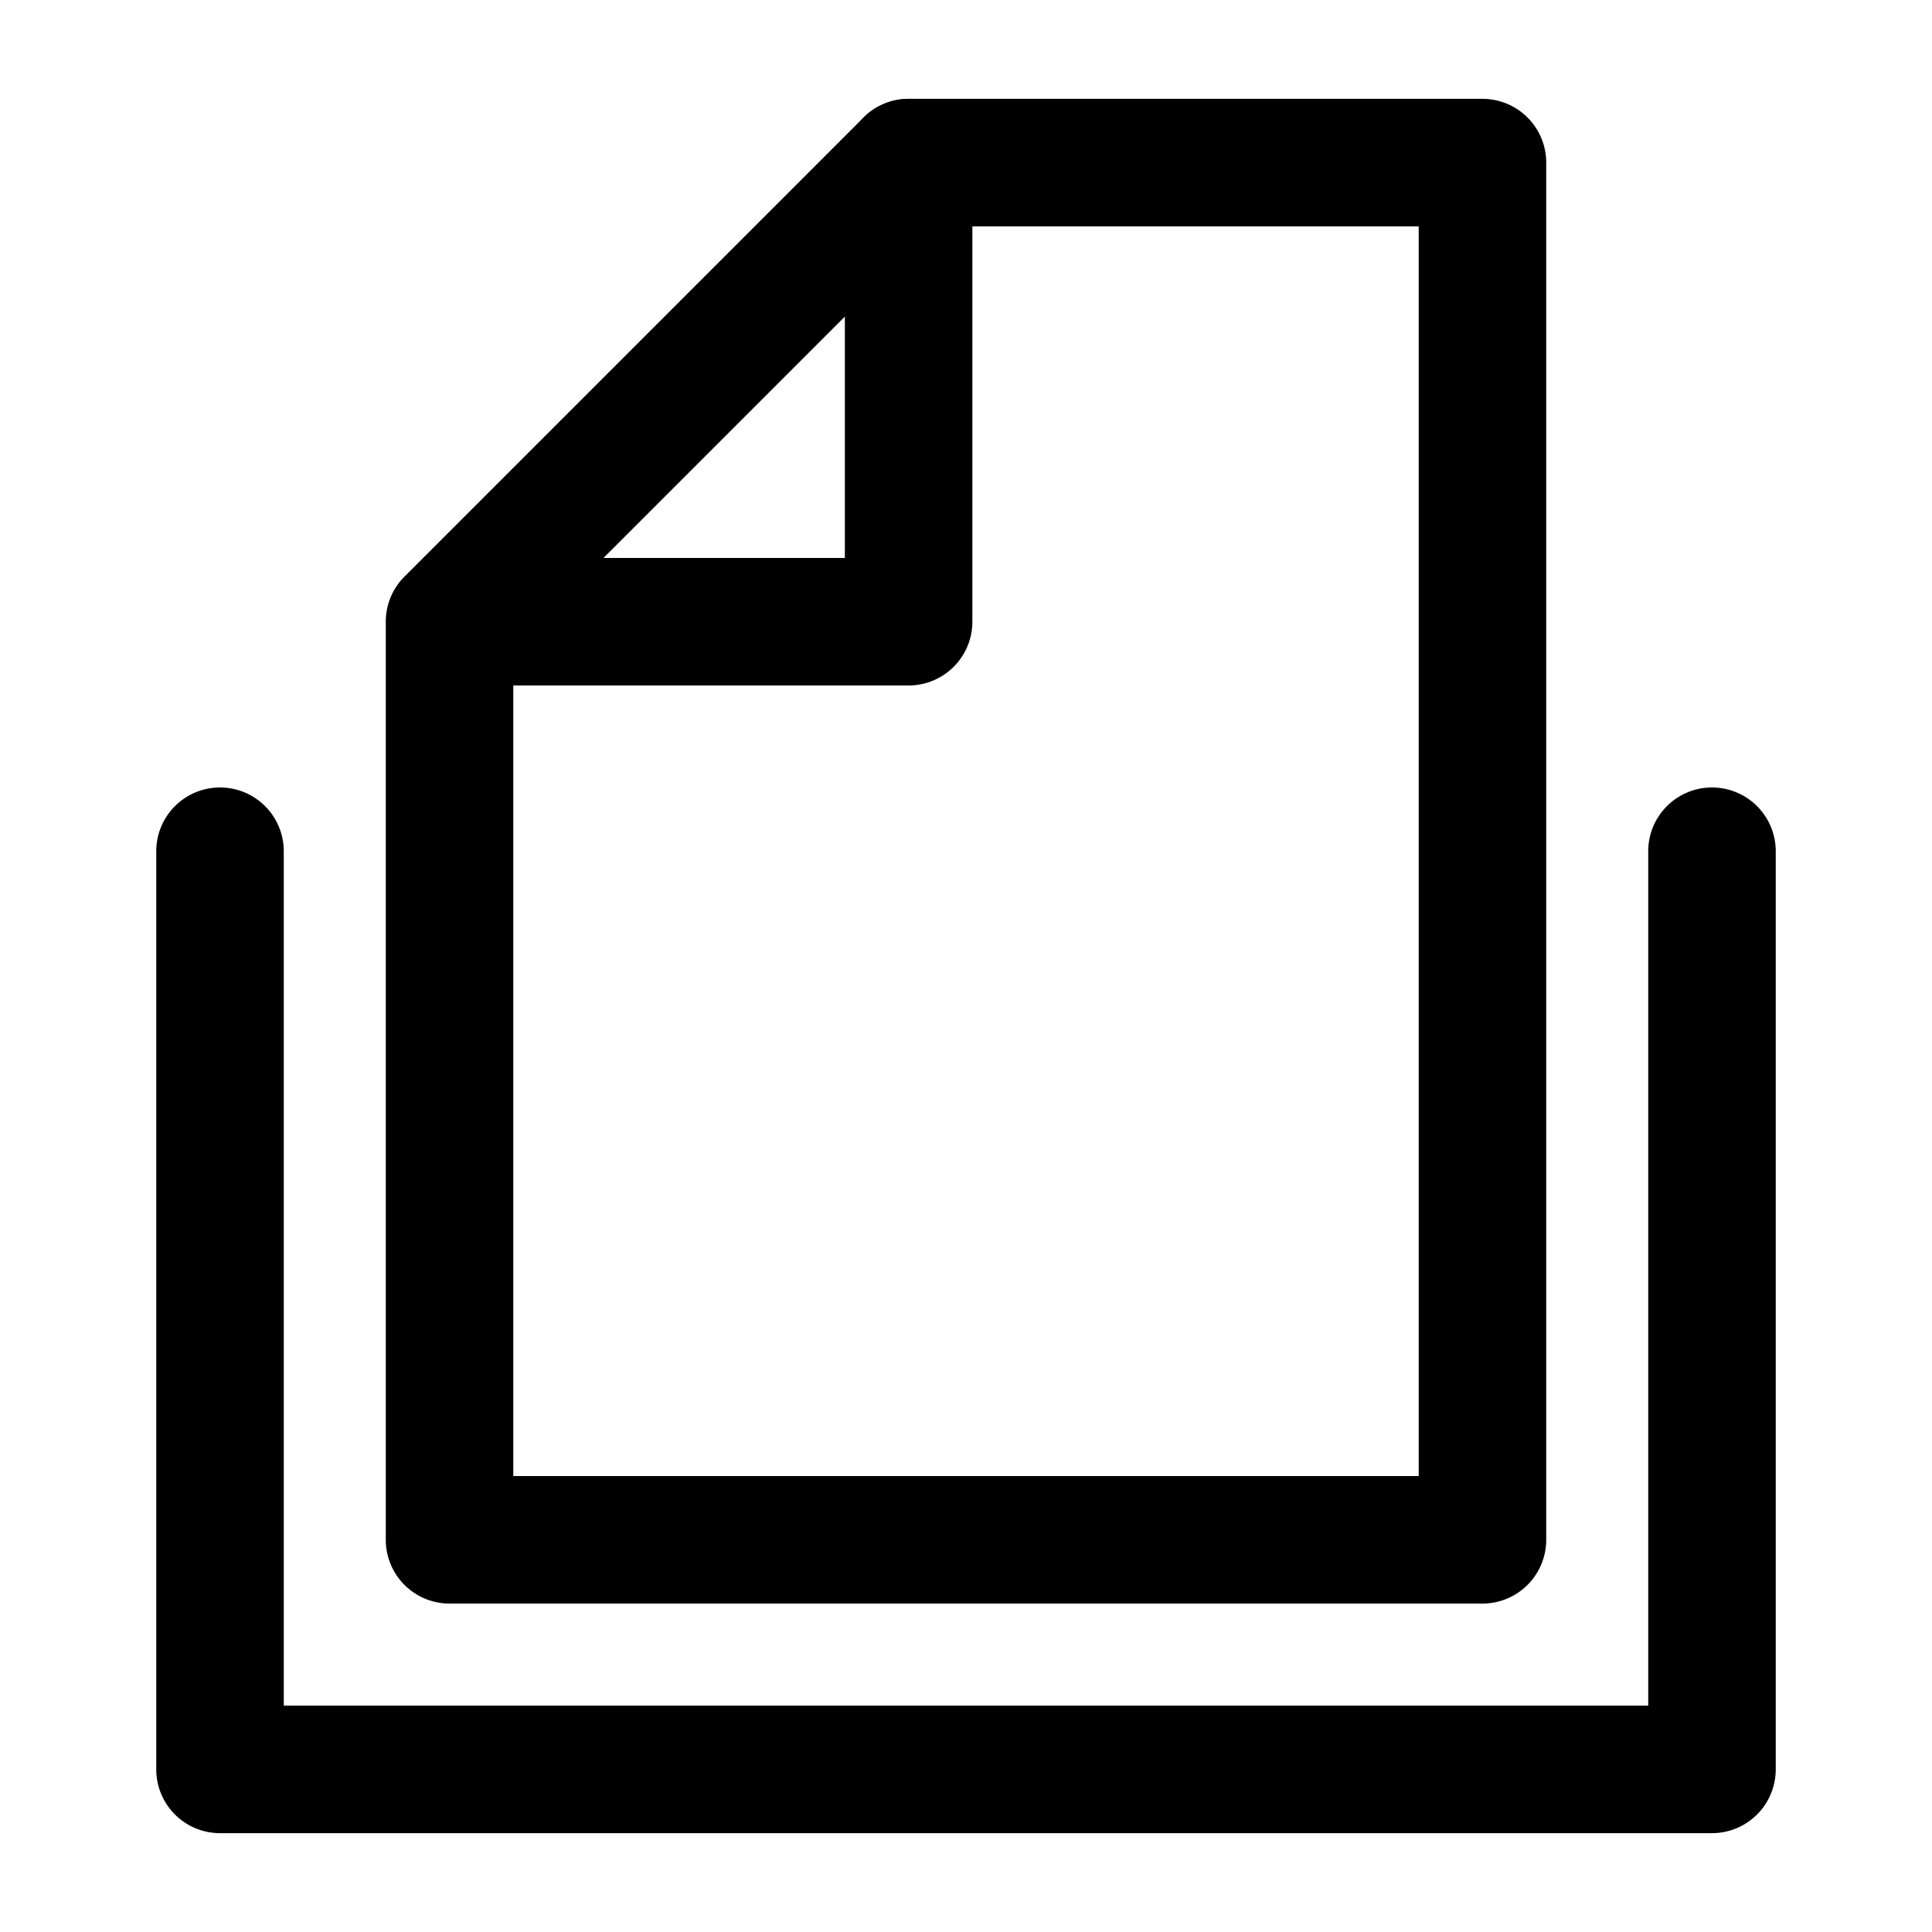
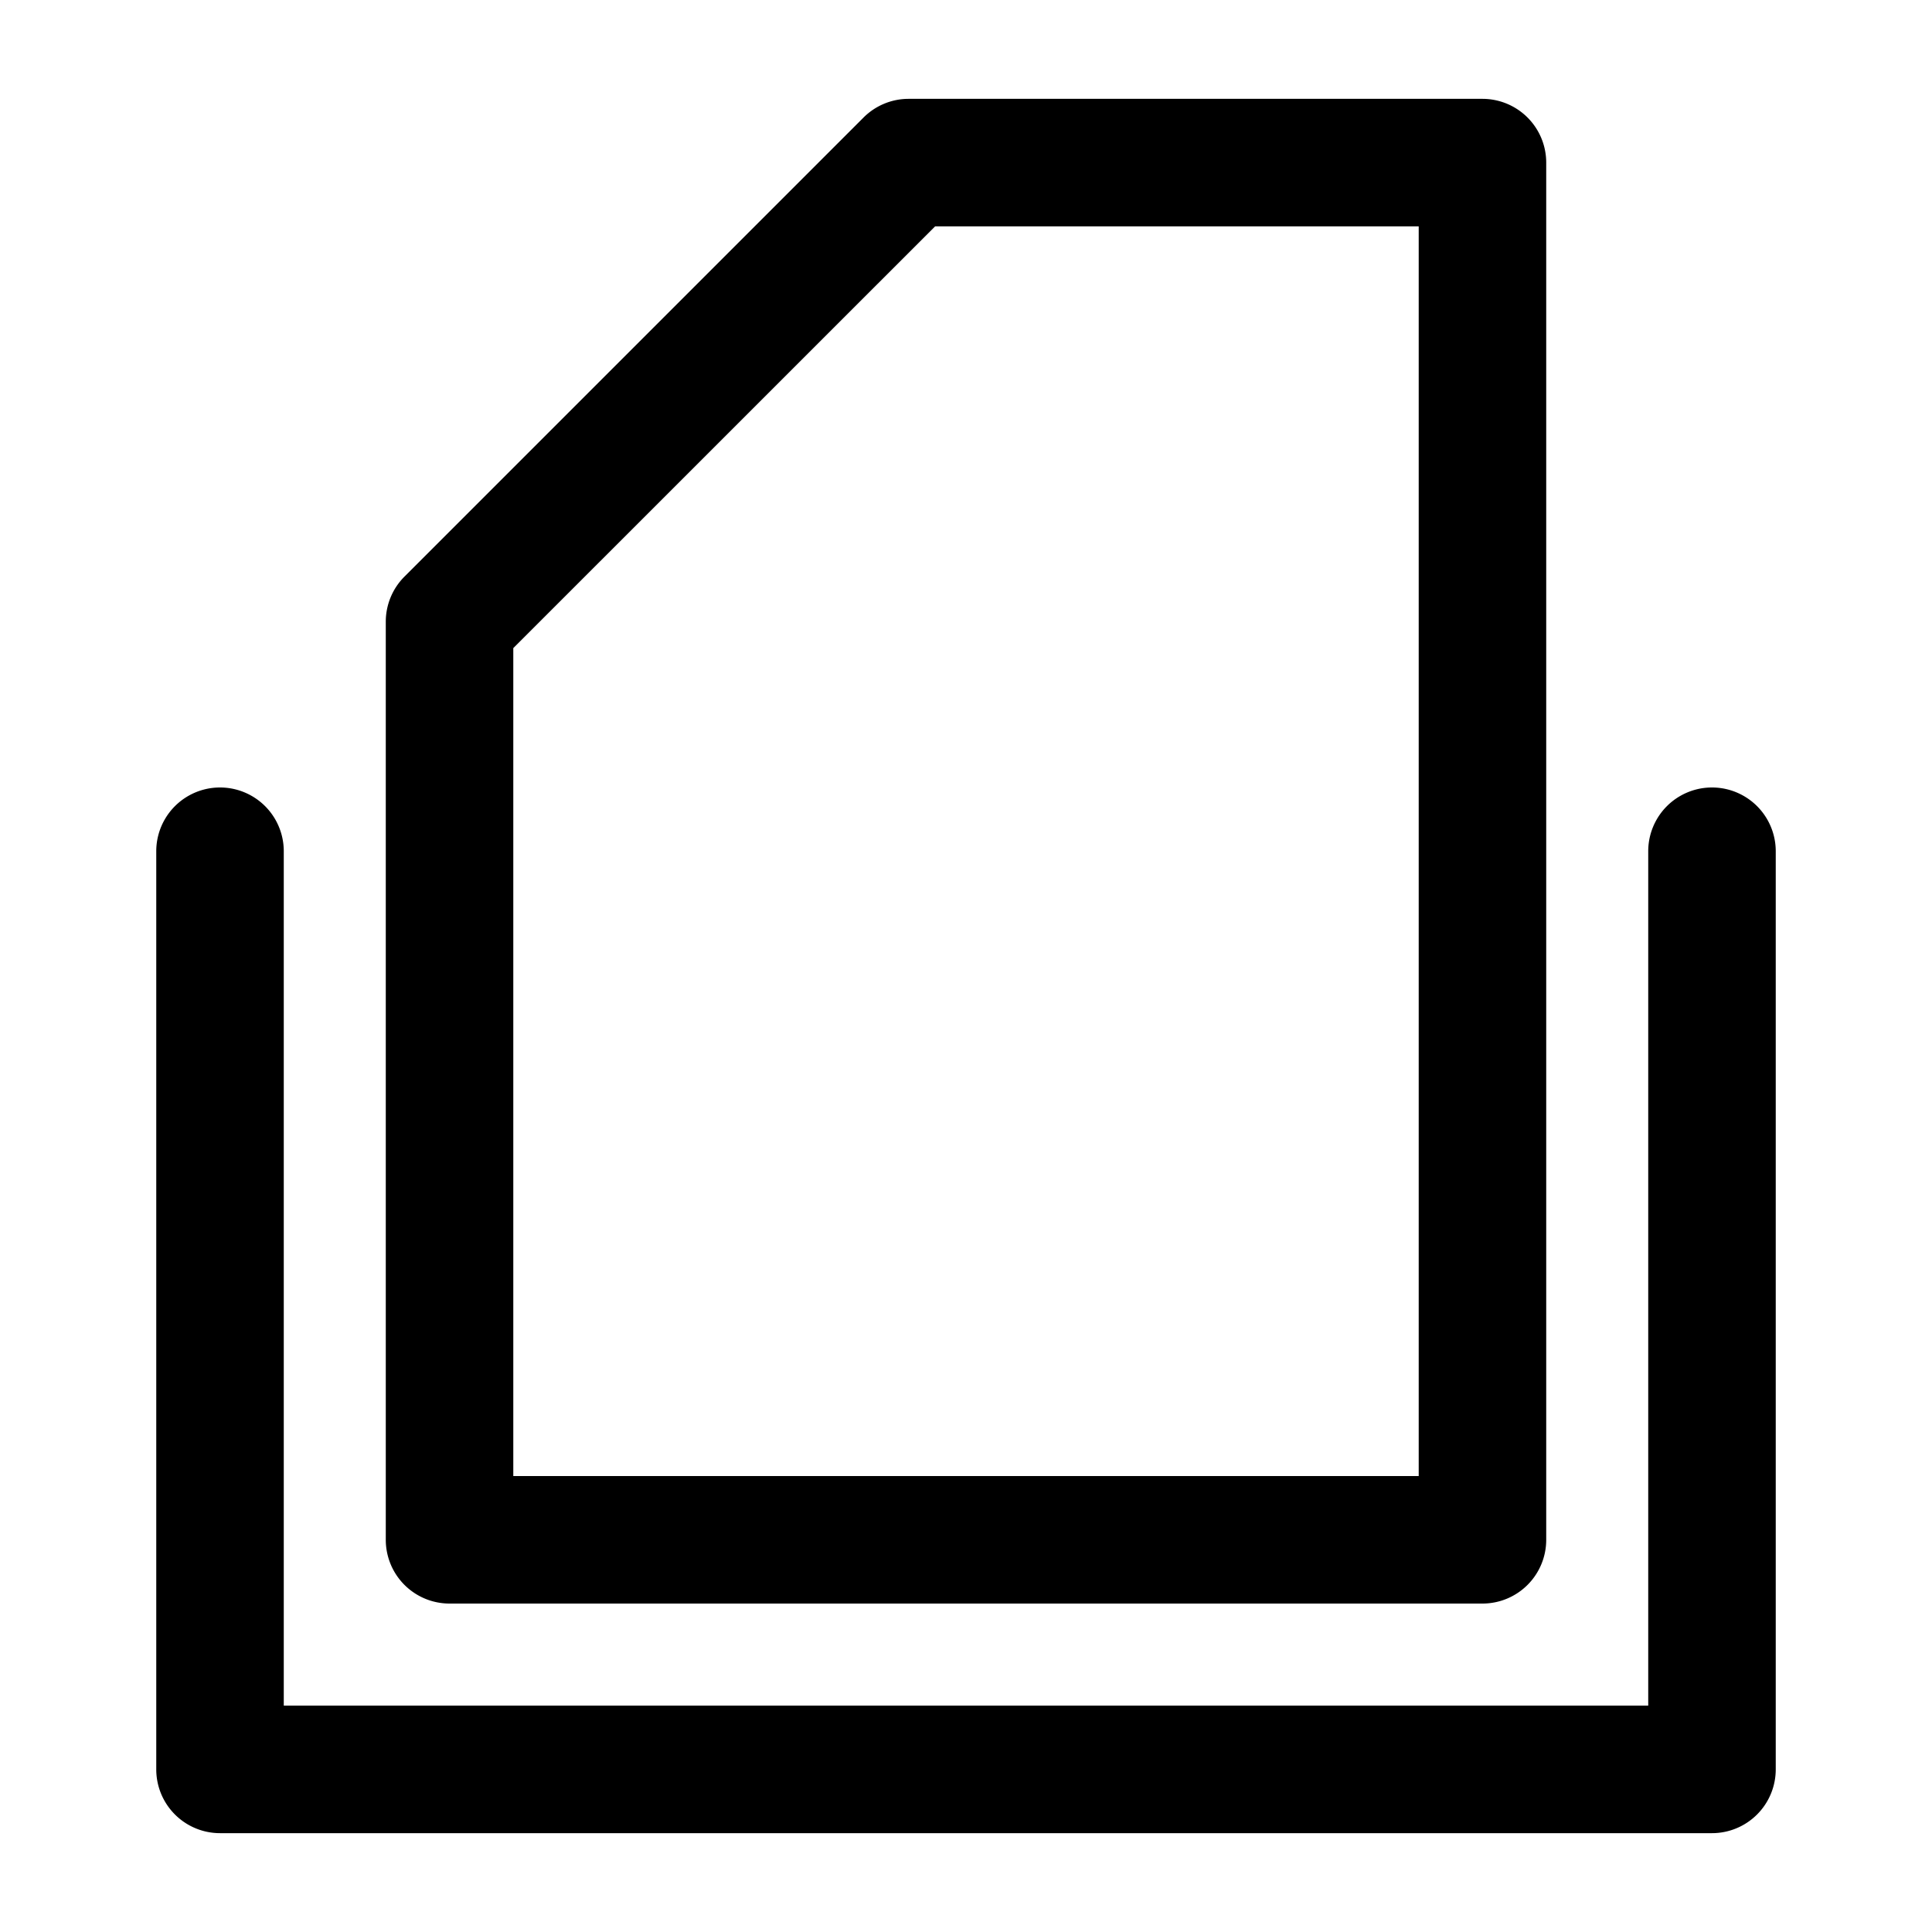
<svg xmlns="http://www.w3.org/2000/svg" id="Layer_1" data-name="Layer 1" viewBox="0 0 500 500">
  <title>paper_30</title>
  <path class="cls-1" d="M383.66,415H116.34a16.5,16.5,0,0,1-16.5-16.5V160.89a16.5,16.5,0,0,1,4.83-11.66L223.48,30.42a16.49,16.49,0,0,1,11.67-4.84H383.66a16.51,16.51,0,0,1,16.5,16.51V398.51A16.5,16.5,0,0,1,383.66,415ZM132.84,382H367.16V58.59H242L132.84,167.73Z" />
-   <path class="cls-1" d="M235.15,177.4H116.34a16.51,16.51,0,0,1,0-33H218.65V42.09a16.5,16.5,0,1,1,33,0v118.8A16.51,16.51,0,0,1,235.15,177.4Z" />
  <path class="cls-1" d="M443.06,474.42H56.94a16.5,16.5,0,0,1-16.5-16.51V220.3a16.5,16.5,0,0,1,33,0V441.41H426.56V220.3a16.5,16.5,0,0,1,33,0V457.91A16.5,16.5,0,0,1,443.06,474.42Z" />
</svg>